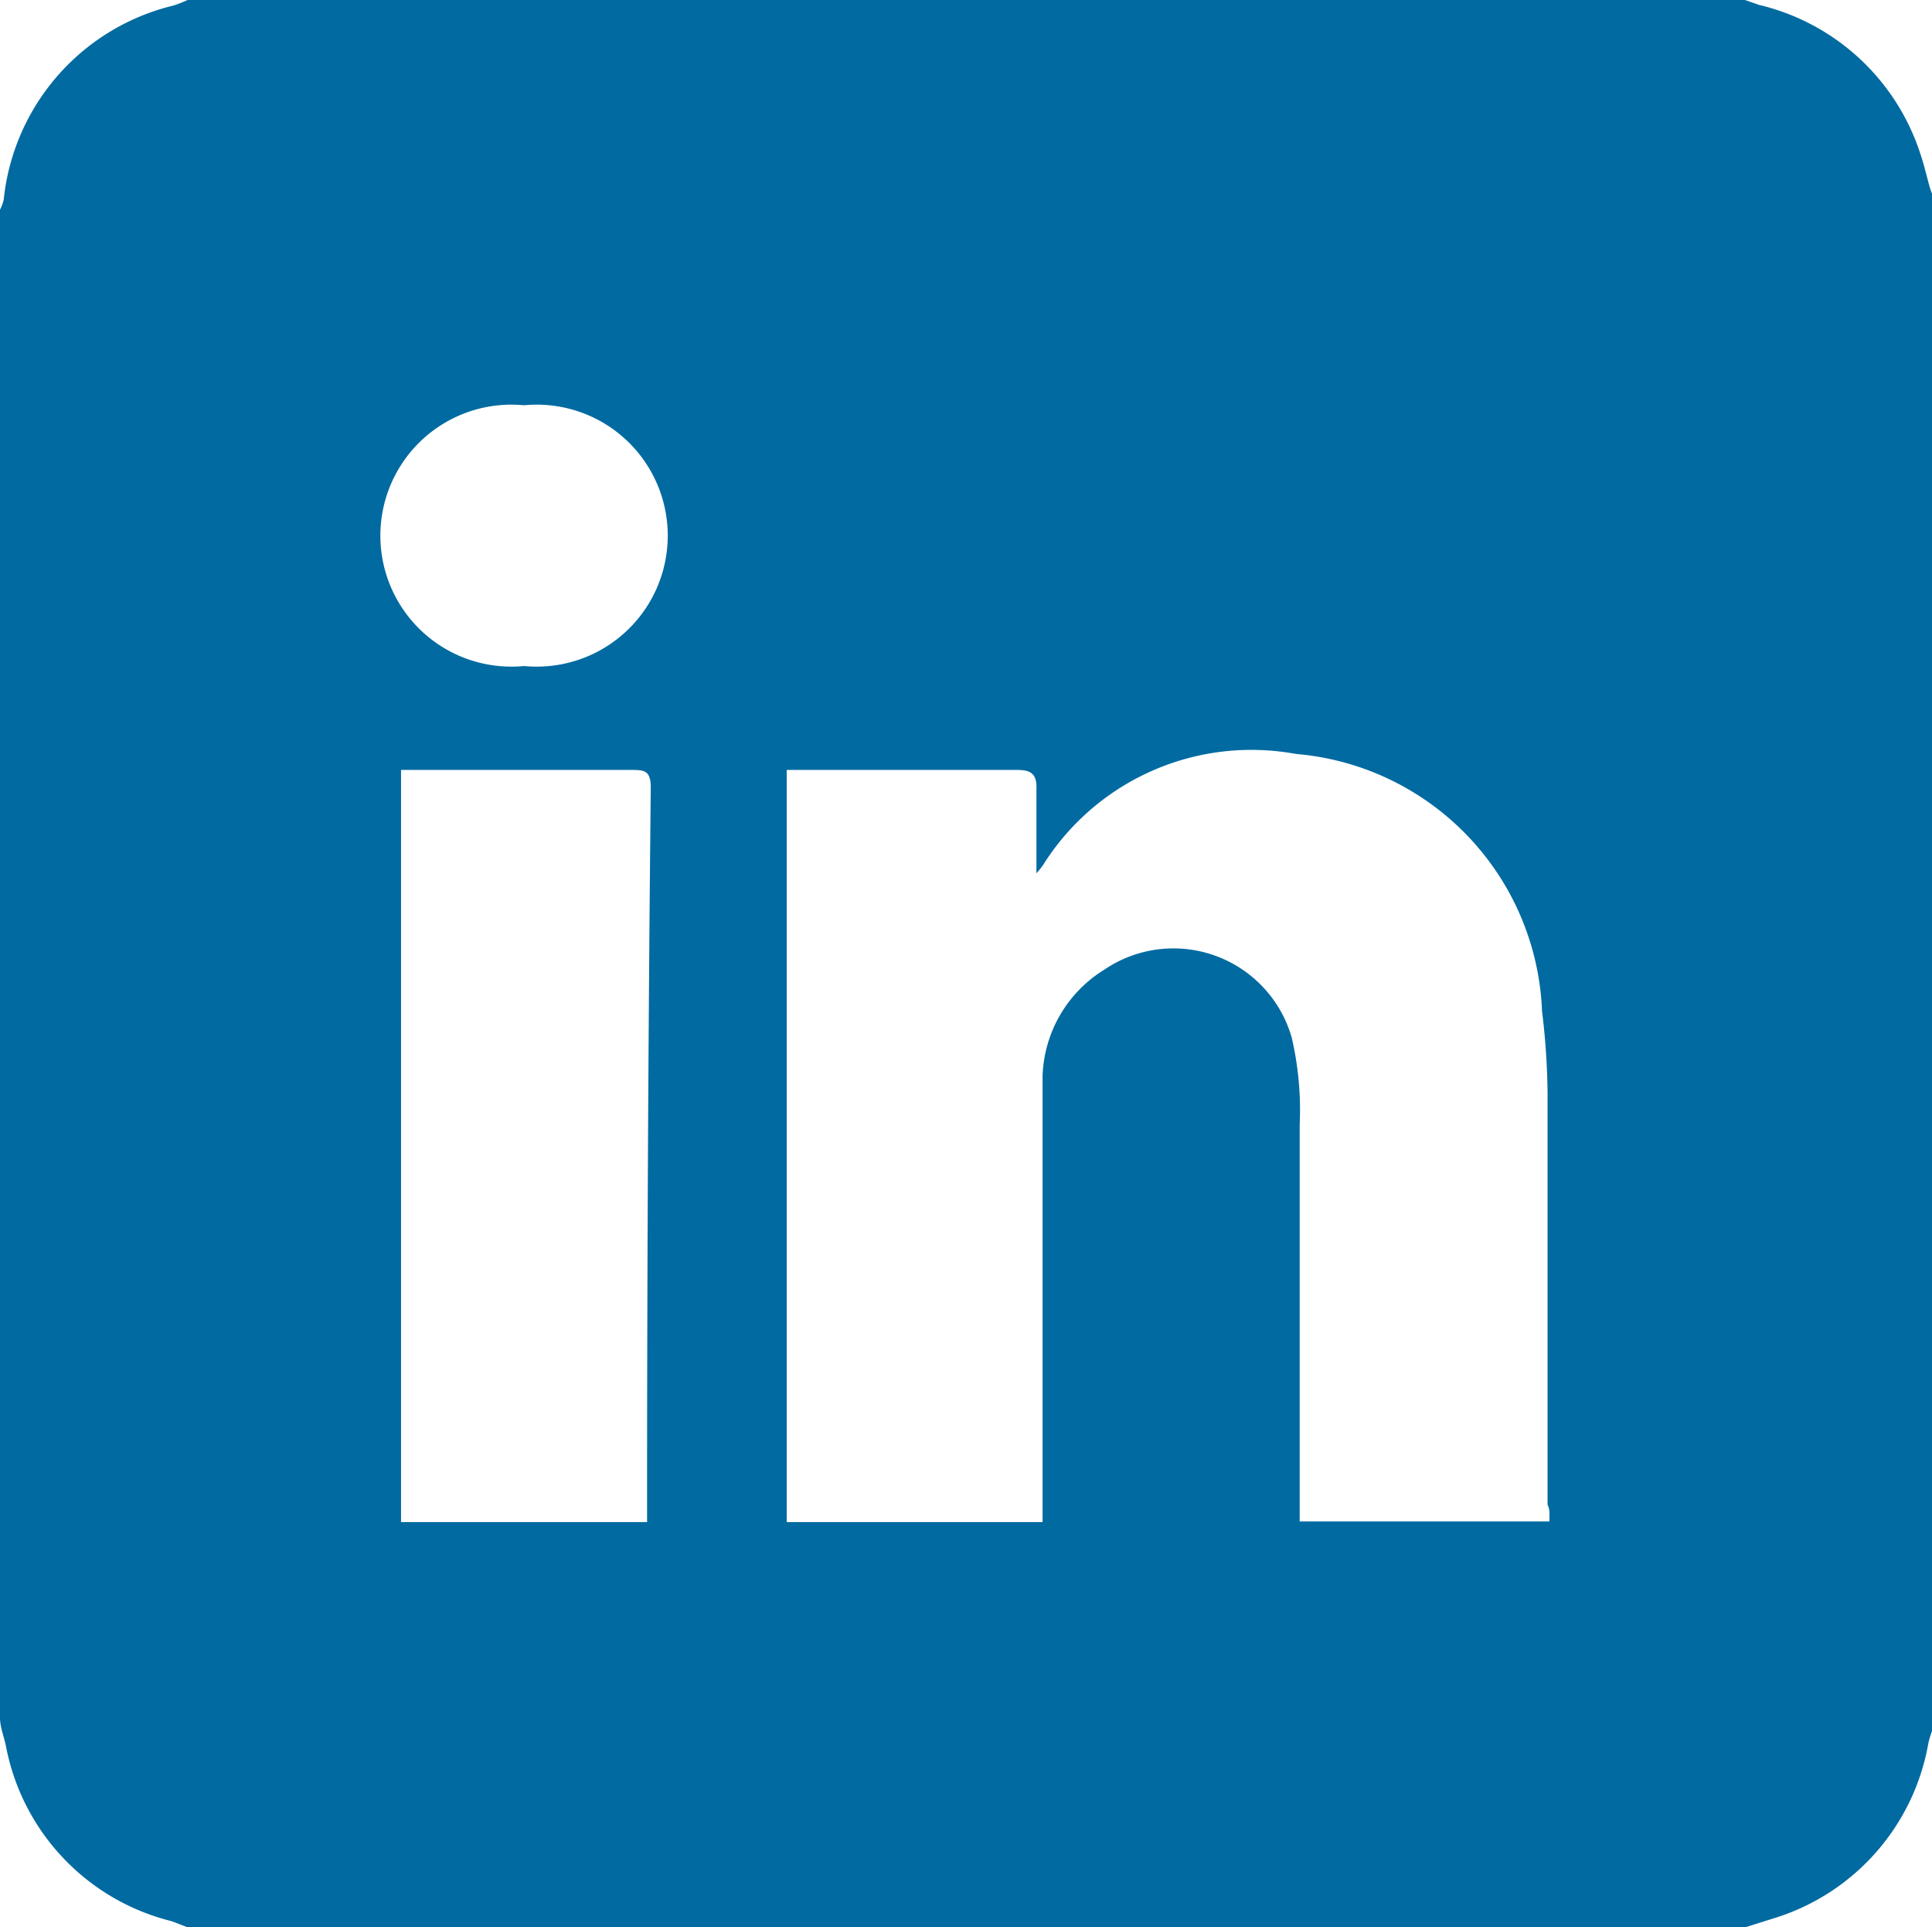
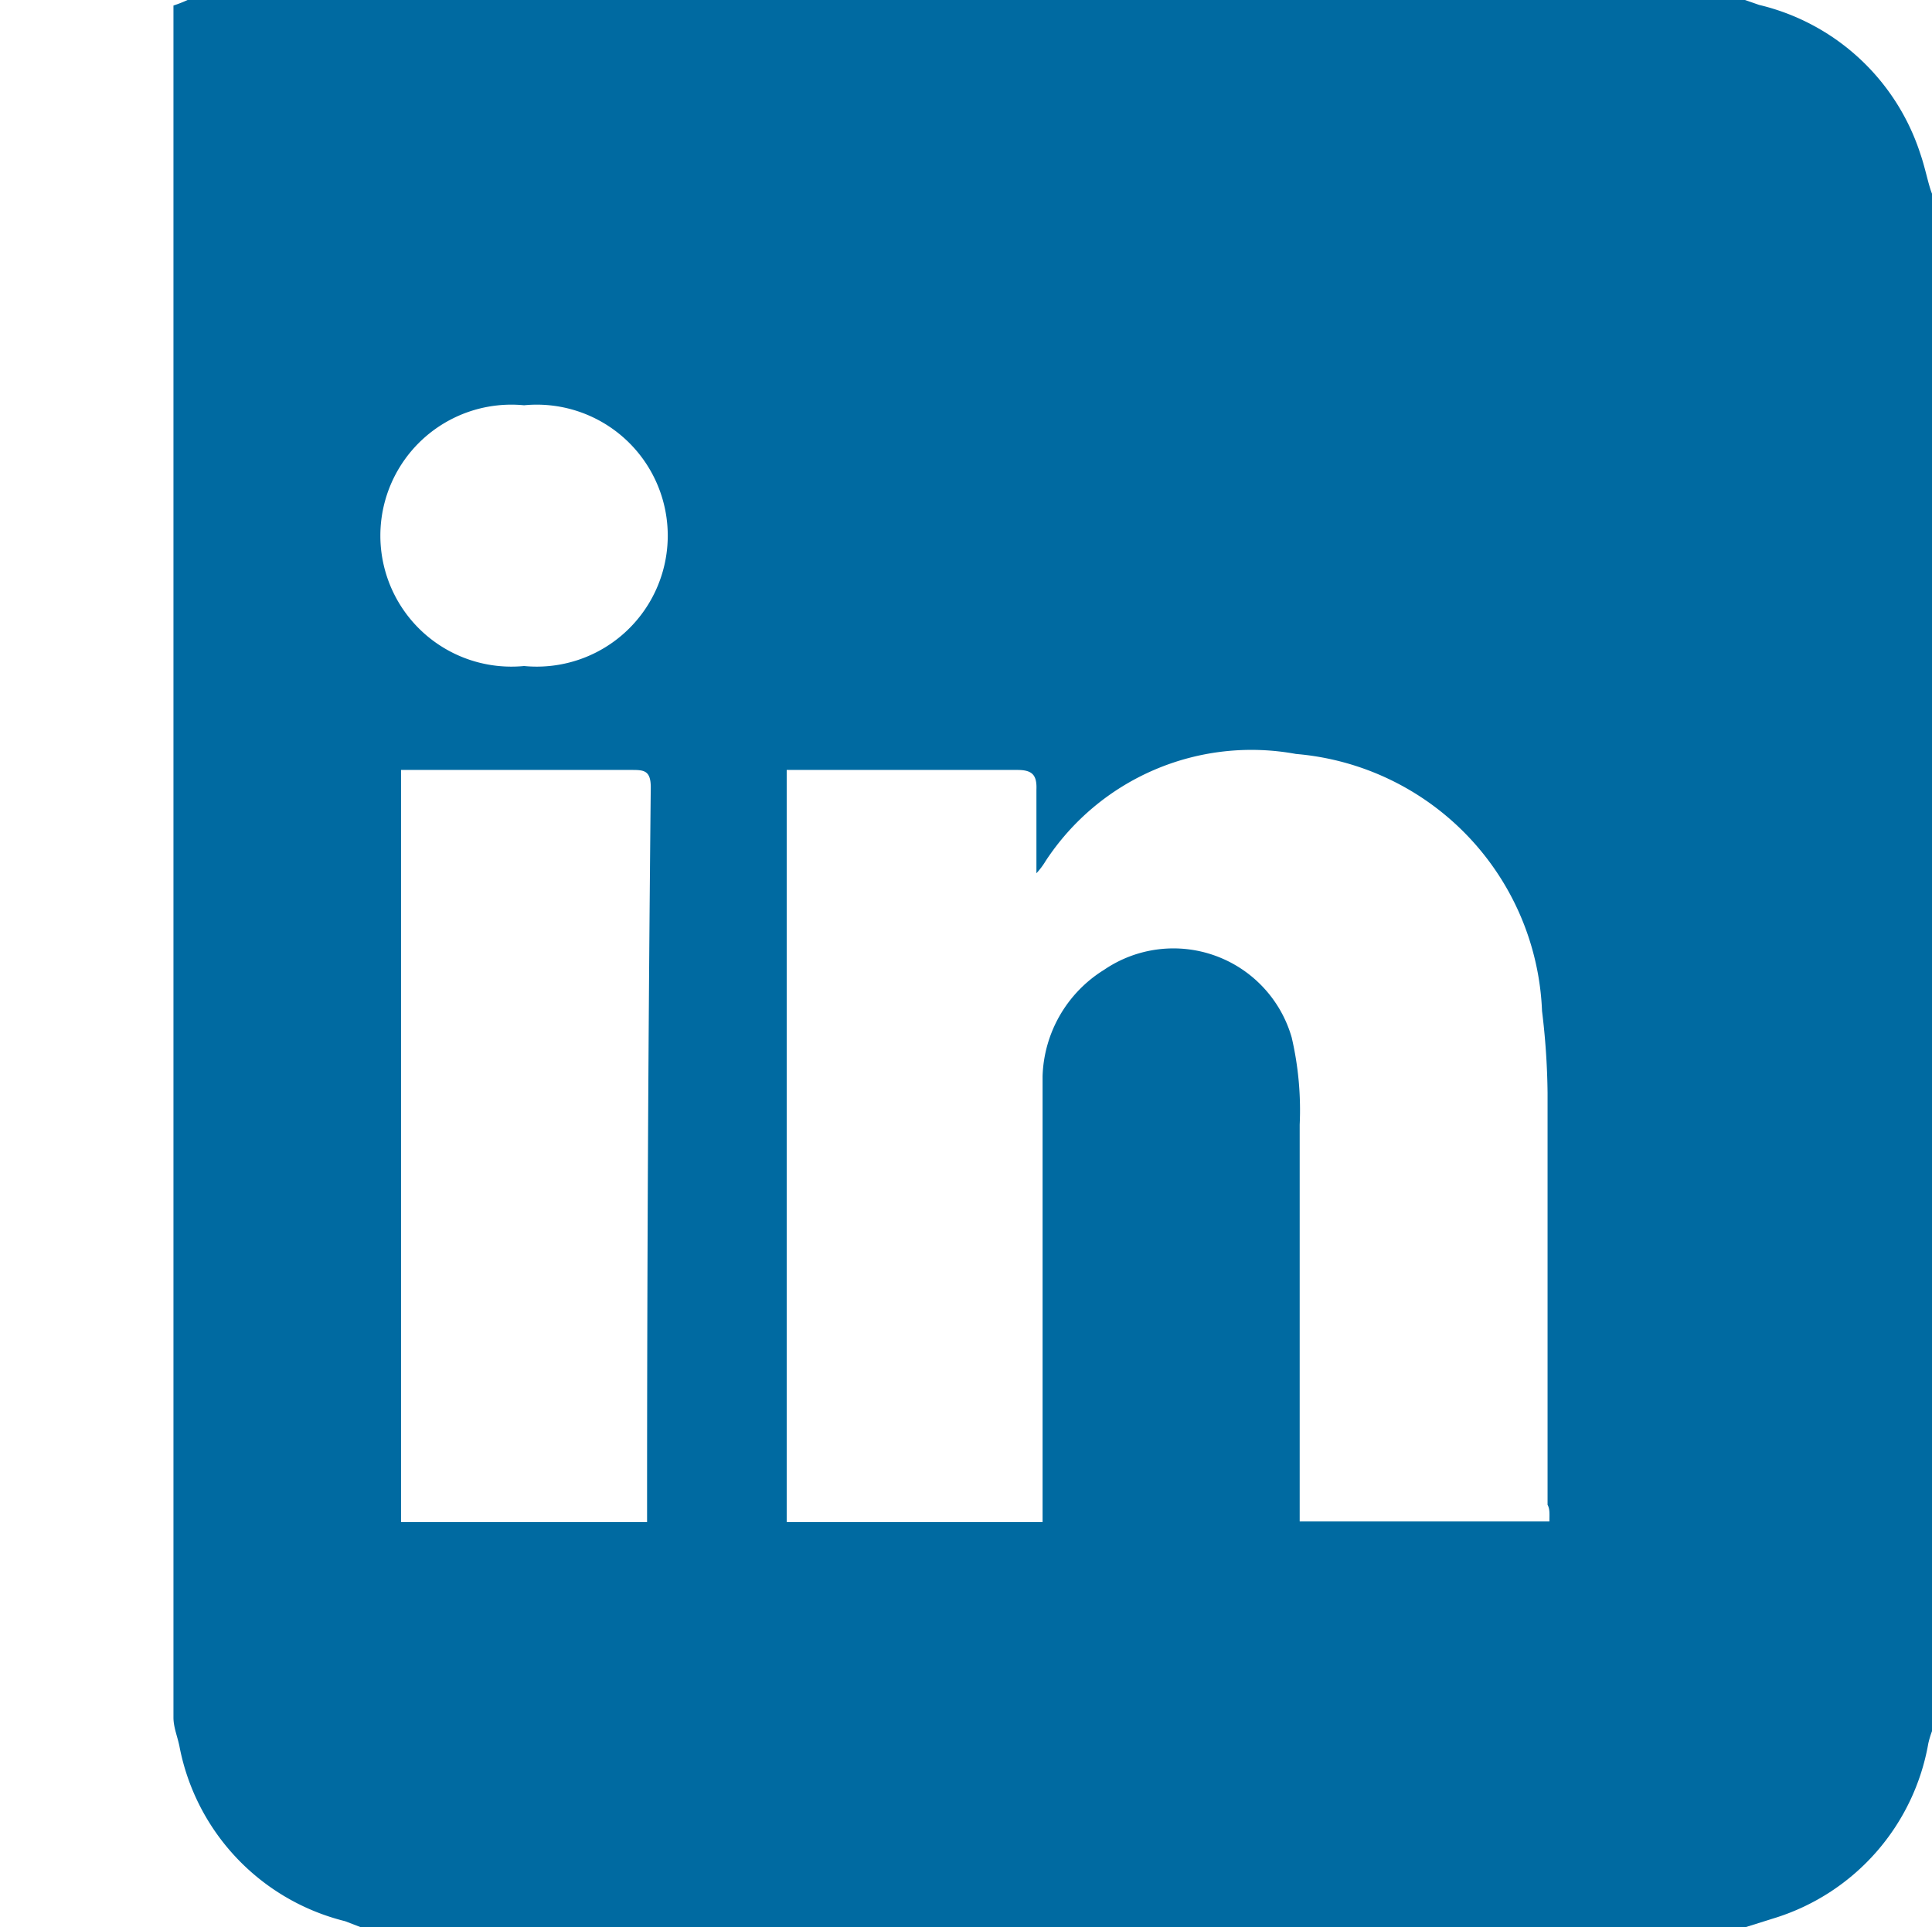
<svg xmlns="http://www.w3.org/2000/svg" id="Calque_1" data-name="Calque 1" viewBox="0 0 31.41 31.34">
  <defs>
    <style>.cls-1{fill:#006aa1;}</style>
  </defs>
  <title>linkedin</title>
-   <path class="cls-1" d="M31.22,2.5A3.64,3.64,0,0,0,28.6.08L28.37,0H3.05a2.18,2.18,0,0,1-.23.09A3.63,3.63,0,0,0,.06,3.25.76.76,0,0,1,0,3.41V27.93c0,.16.07.32.1.48a3.63,3.63,0,0,0,2.69,2.83l.26.1H28.37l.51-.16a3.63,3.63,0,0,0,2.47-2.83,1.52,1.52,0,0,1,.06-.2v-25C31.35,3,31.3,2.73,31.22,2.5ZM10.52,24.56c0,.05,0,.1,0,.19h-4V12.52l.28,0h3.46c.2,0,.32,0,.32.28Q10.52,18.67,10.52,24.56Zm-2-13.73a2.13,2.13,0,1,1,0-4.24,2.13,2.13,0,1,1,0,4.24Zm16.7,13.91H21.13V24.4c0-2,0-4.08,0-6.11A5.21,5.21,0,0,0,21,16.87a2,2,0,0,0-3.05-1.1,2.11,2.11,0,0,0-1,1.73c0,1.38,0,2.77,0,4.15v3.1H12.79V12.52l.25,0h3.5c.24,0,.32.08.31.32,0,.43,0,.86,0,1.36A1.21,1.21,0,0,0,17,14a4,4,0,0,1,4.07-1.74,4.37,4.37,0,0,1,4,4.18,11.88,11.88,0,0,1,.09,1.33c0,2.23,0,4.46,0,6.7C25.2,24.54,25.19,24.63,25.19,24.74Z" transform="translate(0 0)" />
+   <path class="cls-1" d="M31.22,2.5A3.64,3.64,0,0,0,28.6.08L28.37,0H3.05a2.18,2.18,0,0,1-.23.09V27.93c0,.16.07.32.1.48a3.63,3.63,0,0,0,2.69,2.83l.26.1H28.37l.51-.16a3.63,3.63,0,0,0,2.47-2.83,1.52,1.52,0,0,1,.06-.2v-25C31.35,3,31.3,2.73,31.22,2.5ZM10.52,24.56c0,.05,0,.1,0,.19h-4V12.52l.28,0h3.46c.2,0,.32,0,.32.28Q10.52,18.67,10.52,24.56Zm-2-13.73a2.13,2.13,0,1,1,0-4.24,2.13,2.13,0,1,1,0,4.24Zm16.7,13.91H21.13V24.4c0-2,0-4.08,0-6.11A5.21,5.21,0,0,0,21,16.87a2,2,0,0,0-3.05-1.1,2.11,2.11,0,0,0-1,1.73c0,1.38,0,2.77,0,4.15v3.1H12.79V12.52l.25,0h3.5c.24,0,.32.08.31.32,0,.43,0,.86,0,1.36A1.21,1.21,0,0,0,17,14a4,4,0,0,1,4.07-1.74,4.37,4.37,0,0,1,4,4.18,11.88,11.88,0,0,1,.09,1.33c0,2.23,0,4.46,0,6.7C25.2,24.54,25.19,24.63,25.19,24.74Z" transform="translate(0 0)" />
</svg>